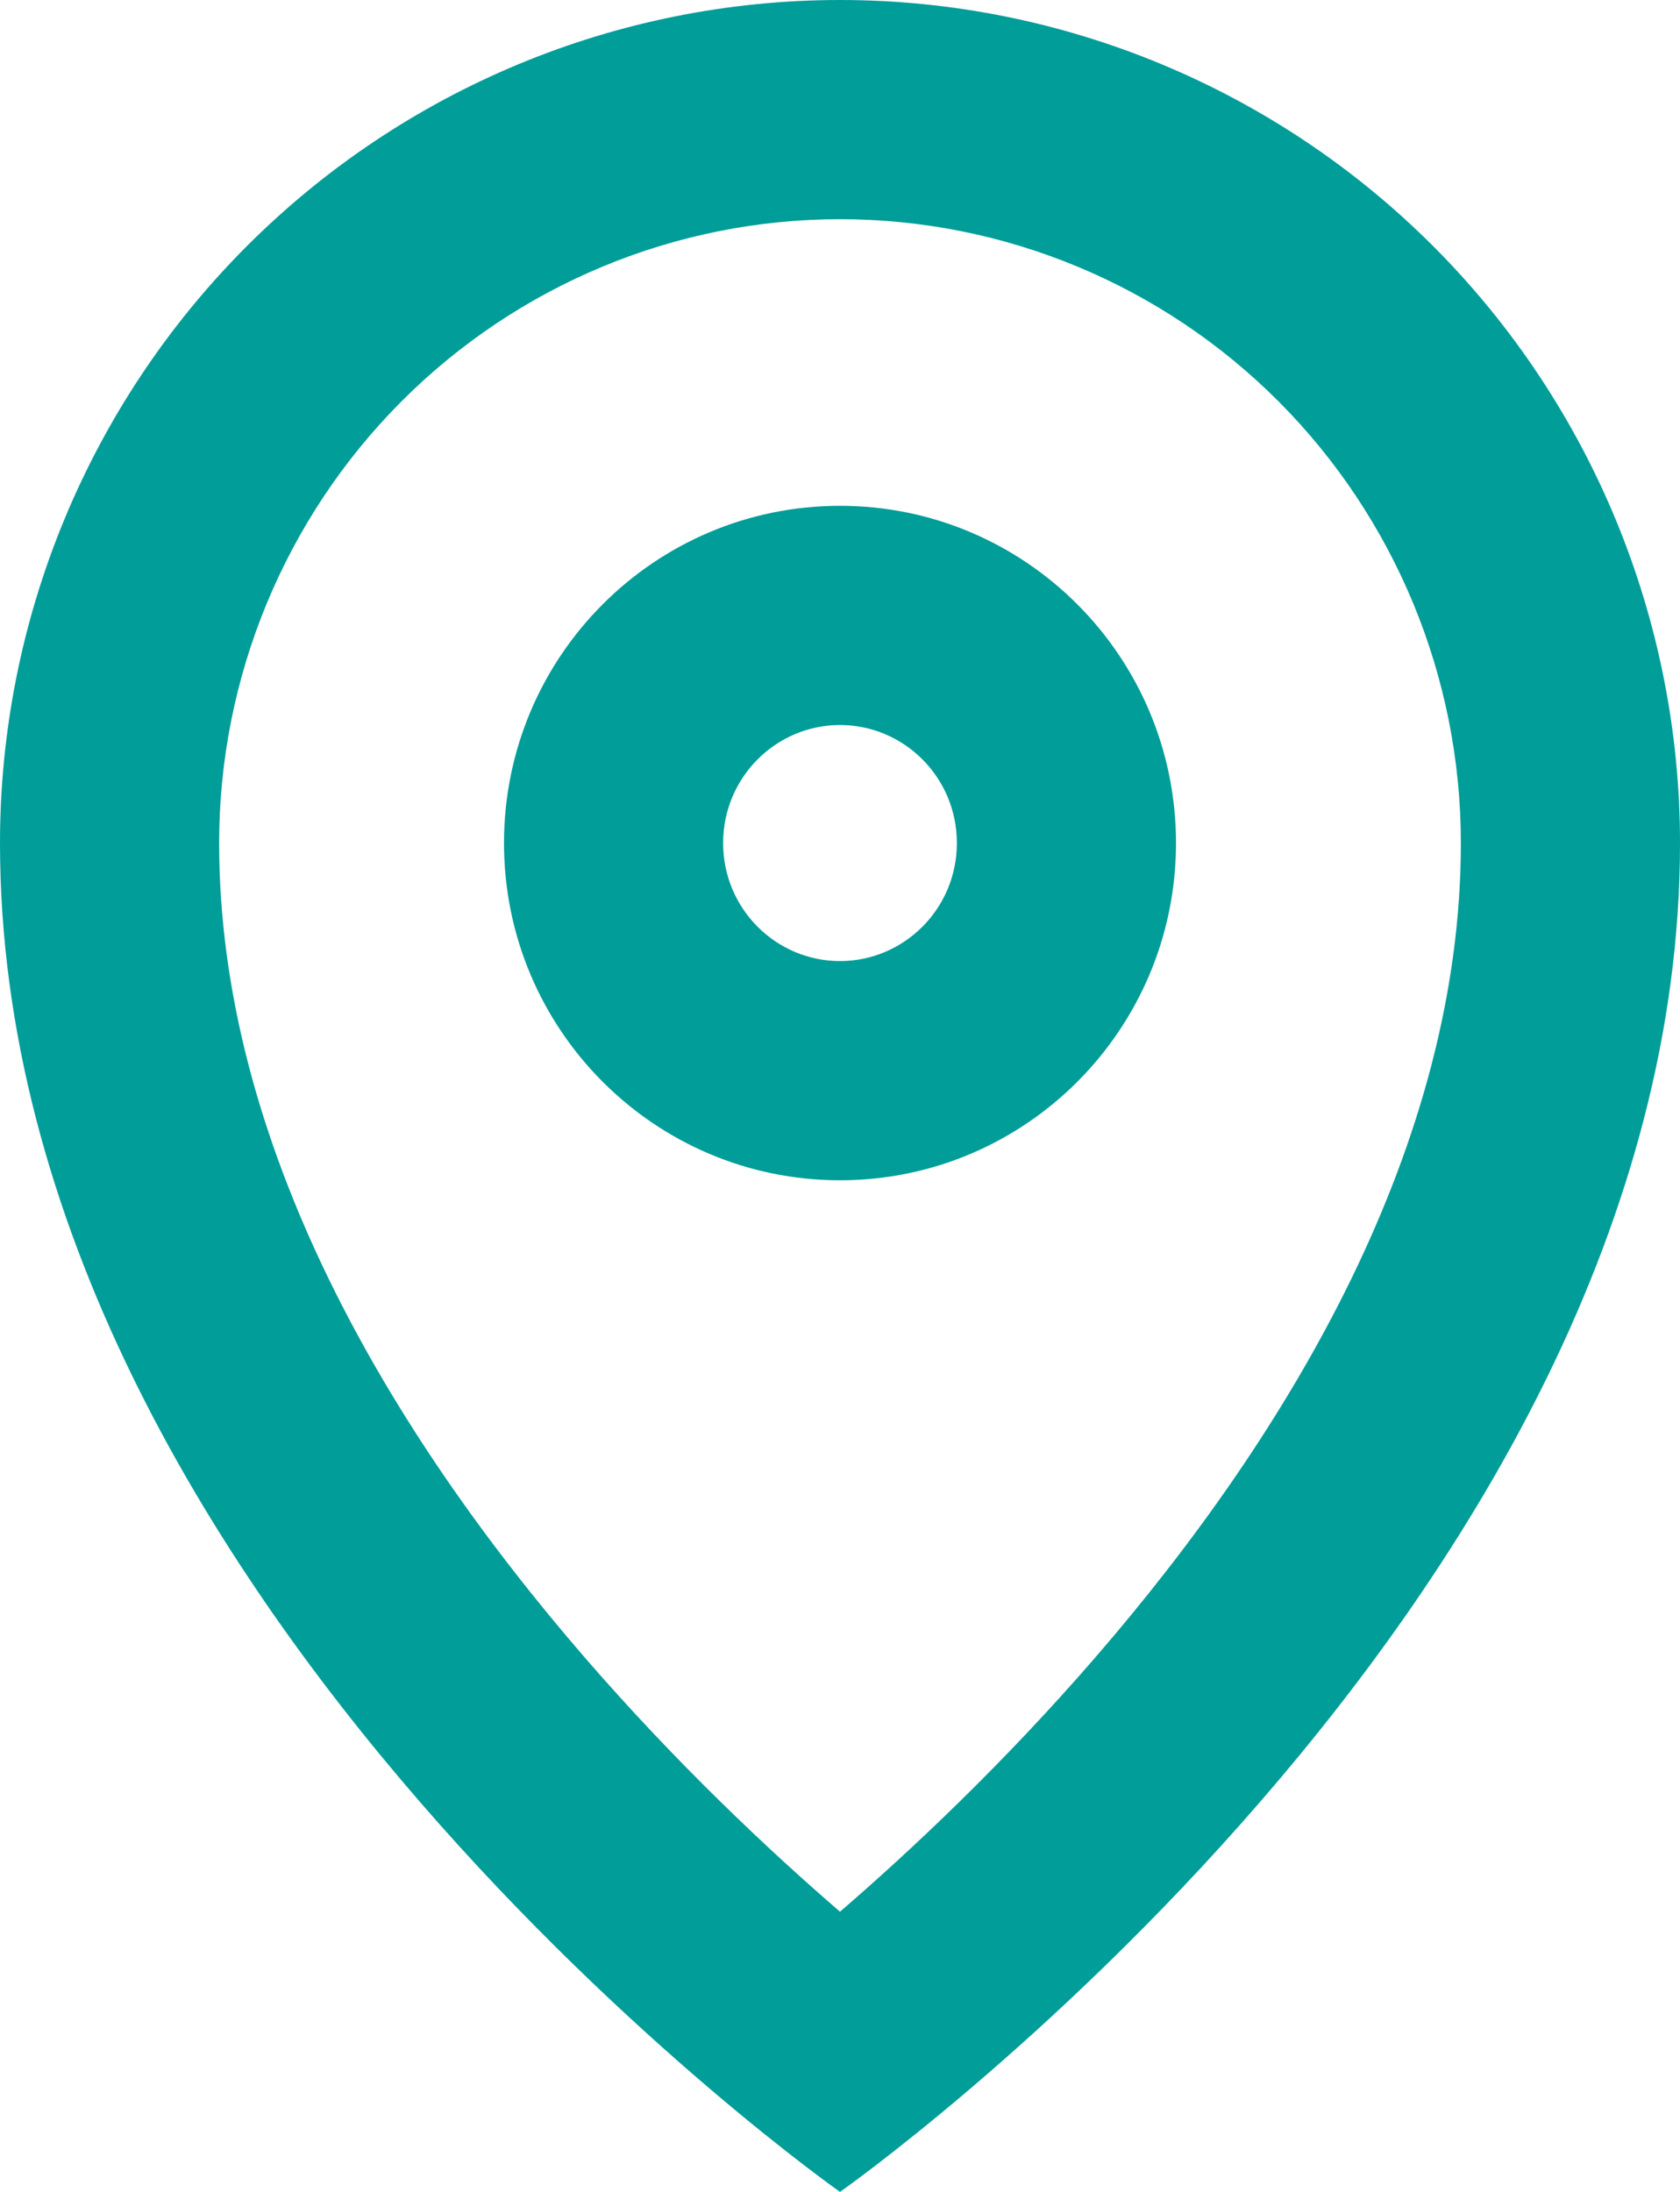
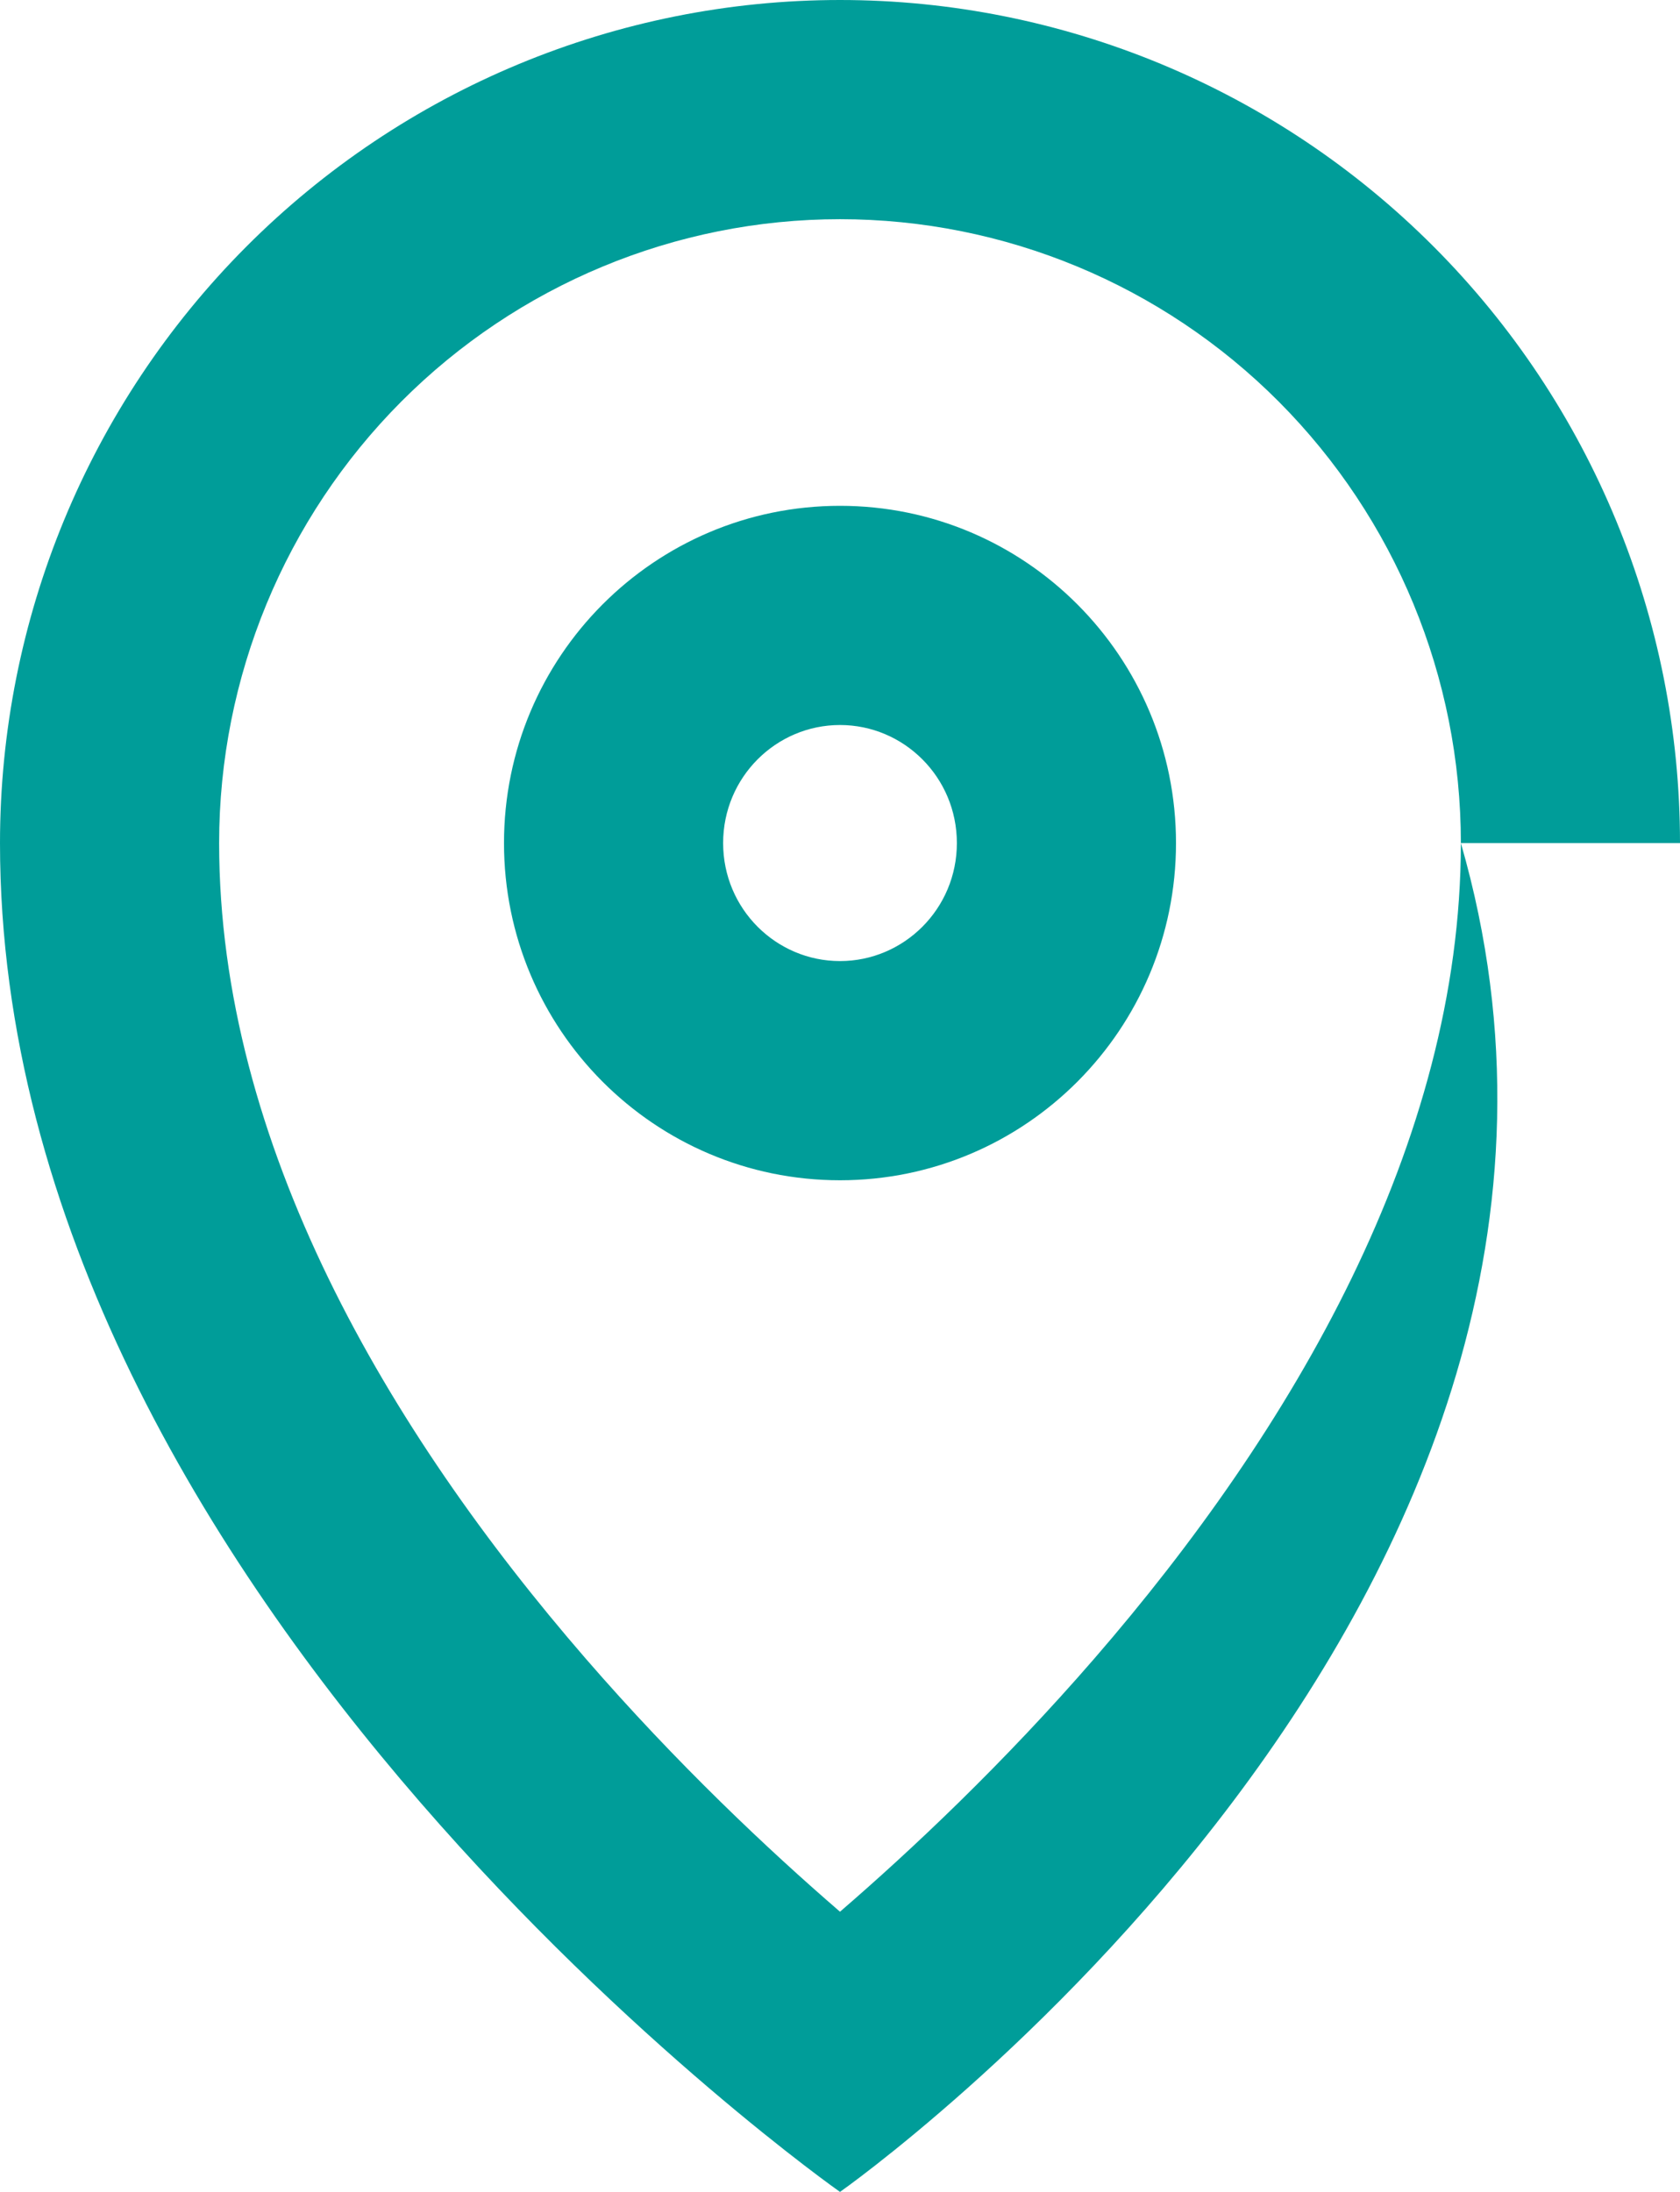
<svg xmlns="http://www.w3.org/2000/svg" width="23" height="30" viewBox="0 0 23 30" fill="none">
-   <path fill-rule="evenodd" clip-rule="evenodd" d="M20 11.539C20 15.654 17.686 19.58 14.983 22.699C13.733 24.141 12.476 25.323 11.5 26.165C10.524 25.323 9.267 24.141 8.017 22.699C5.314 19.58 3 15.654 3 11.539C3 9.271 3.898 7.098 5.493 5.497C7.088 3.897 9.249 3 11.5 3C13.751 3 15.912 3.897 17.507 5.497C19.102 7.098 20 9.271 20 11.539ZM23 11.539C23 21.923 11.5 30 11.5 30C11.5 30 0 21.923 0 11.539C0 8.478 1.212 5.543 3.368 3.38C5.525 1.216 8.45 0 11.5 0C14.55 0 17.475 1.216 19.632 3.38C21.788 5.543 23 8.478 23 11.539ZM13.1 11.539C13.1 12.44 12.374 13.154 11.5 13.154C10.626 13.154 9.9 12.44 9.9 11.539C9.9 10.637 10.626 9.923 11.5 9.923C12.374 9.923 13.1 10.637 13.1 11.539ZM11.5 16.154C14.04 16.154 16.1 14.088 16.1 11.539C16.1 8.989 14.04 6.923 11.5 6.923C8.959 6.923 6.9 8.989 6.9 11.539C6.9 14.088 8.959 16.154 11.5 16.154Z" fill="#009D99" />
+   <path fill-rule="evenodd" clip-rule="evenodd" d="M20 11.539C20 15.654 17.686 19.58 14.983 22.699C13.733 24.141 12.476 25.323 11.5 26.165C10.524 25.323 9.267 24.141 8.017 22.699C5.314 19.58 3 15.654 3 11.539C3 9.271 3.898 7.098 5.493 5.497C7.088 3.897 9.249 3 11.5 3C13.751 3 15.912 3.897 17.507 5.497C19.102 7.098 20 9.271 20 11.539ZC23 21.923 11.5 30 11.5 30C11.5 30 0 21.923 0 11.539C0 8.478 1.212 5.543 3.368 3.38C5.525 1.216 8.45 0 11.5 0C14.55 0 17.475 1.216 19.632 3.38C21.788 5.543 23 8.478 23 11.539ZM13.1 11.539C13.1 12.44 12.374 13.154 11.5 13.154C10.626 13.154 9.9 12.44 9.9 11.539C9.9 10.637 10.626 9.923 11.5 9.923C12.374 9.923 13.1 10.637 13.1 11.539ZM11.5 16.154C14.04 16.154 16.1 14.088 16.1 11.539C16.1 8.989 14.04 6.923 11.5 6.923C8.959 6.923 6.9 8.989 6.9 11.539C6.9 14.088 8.959 16.154 11.5 16.154Z" fill="#009D99" />
</svg>